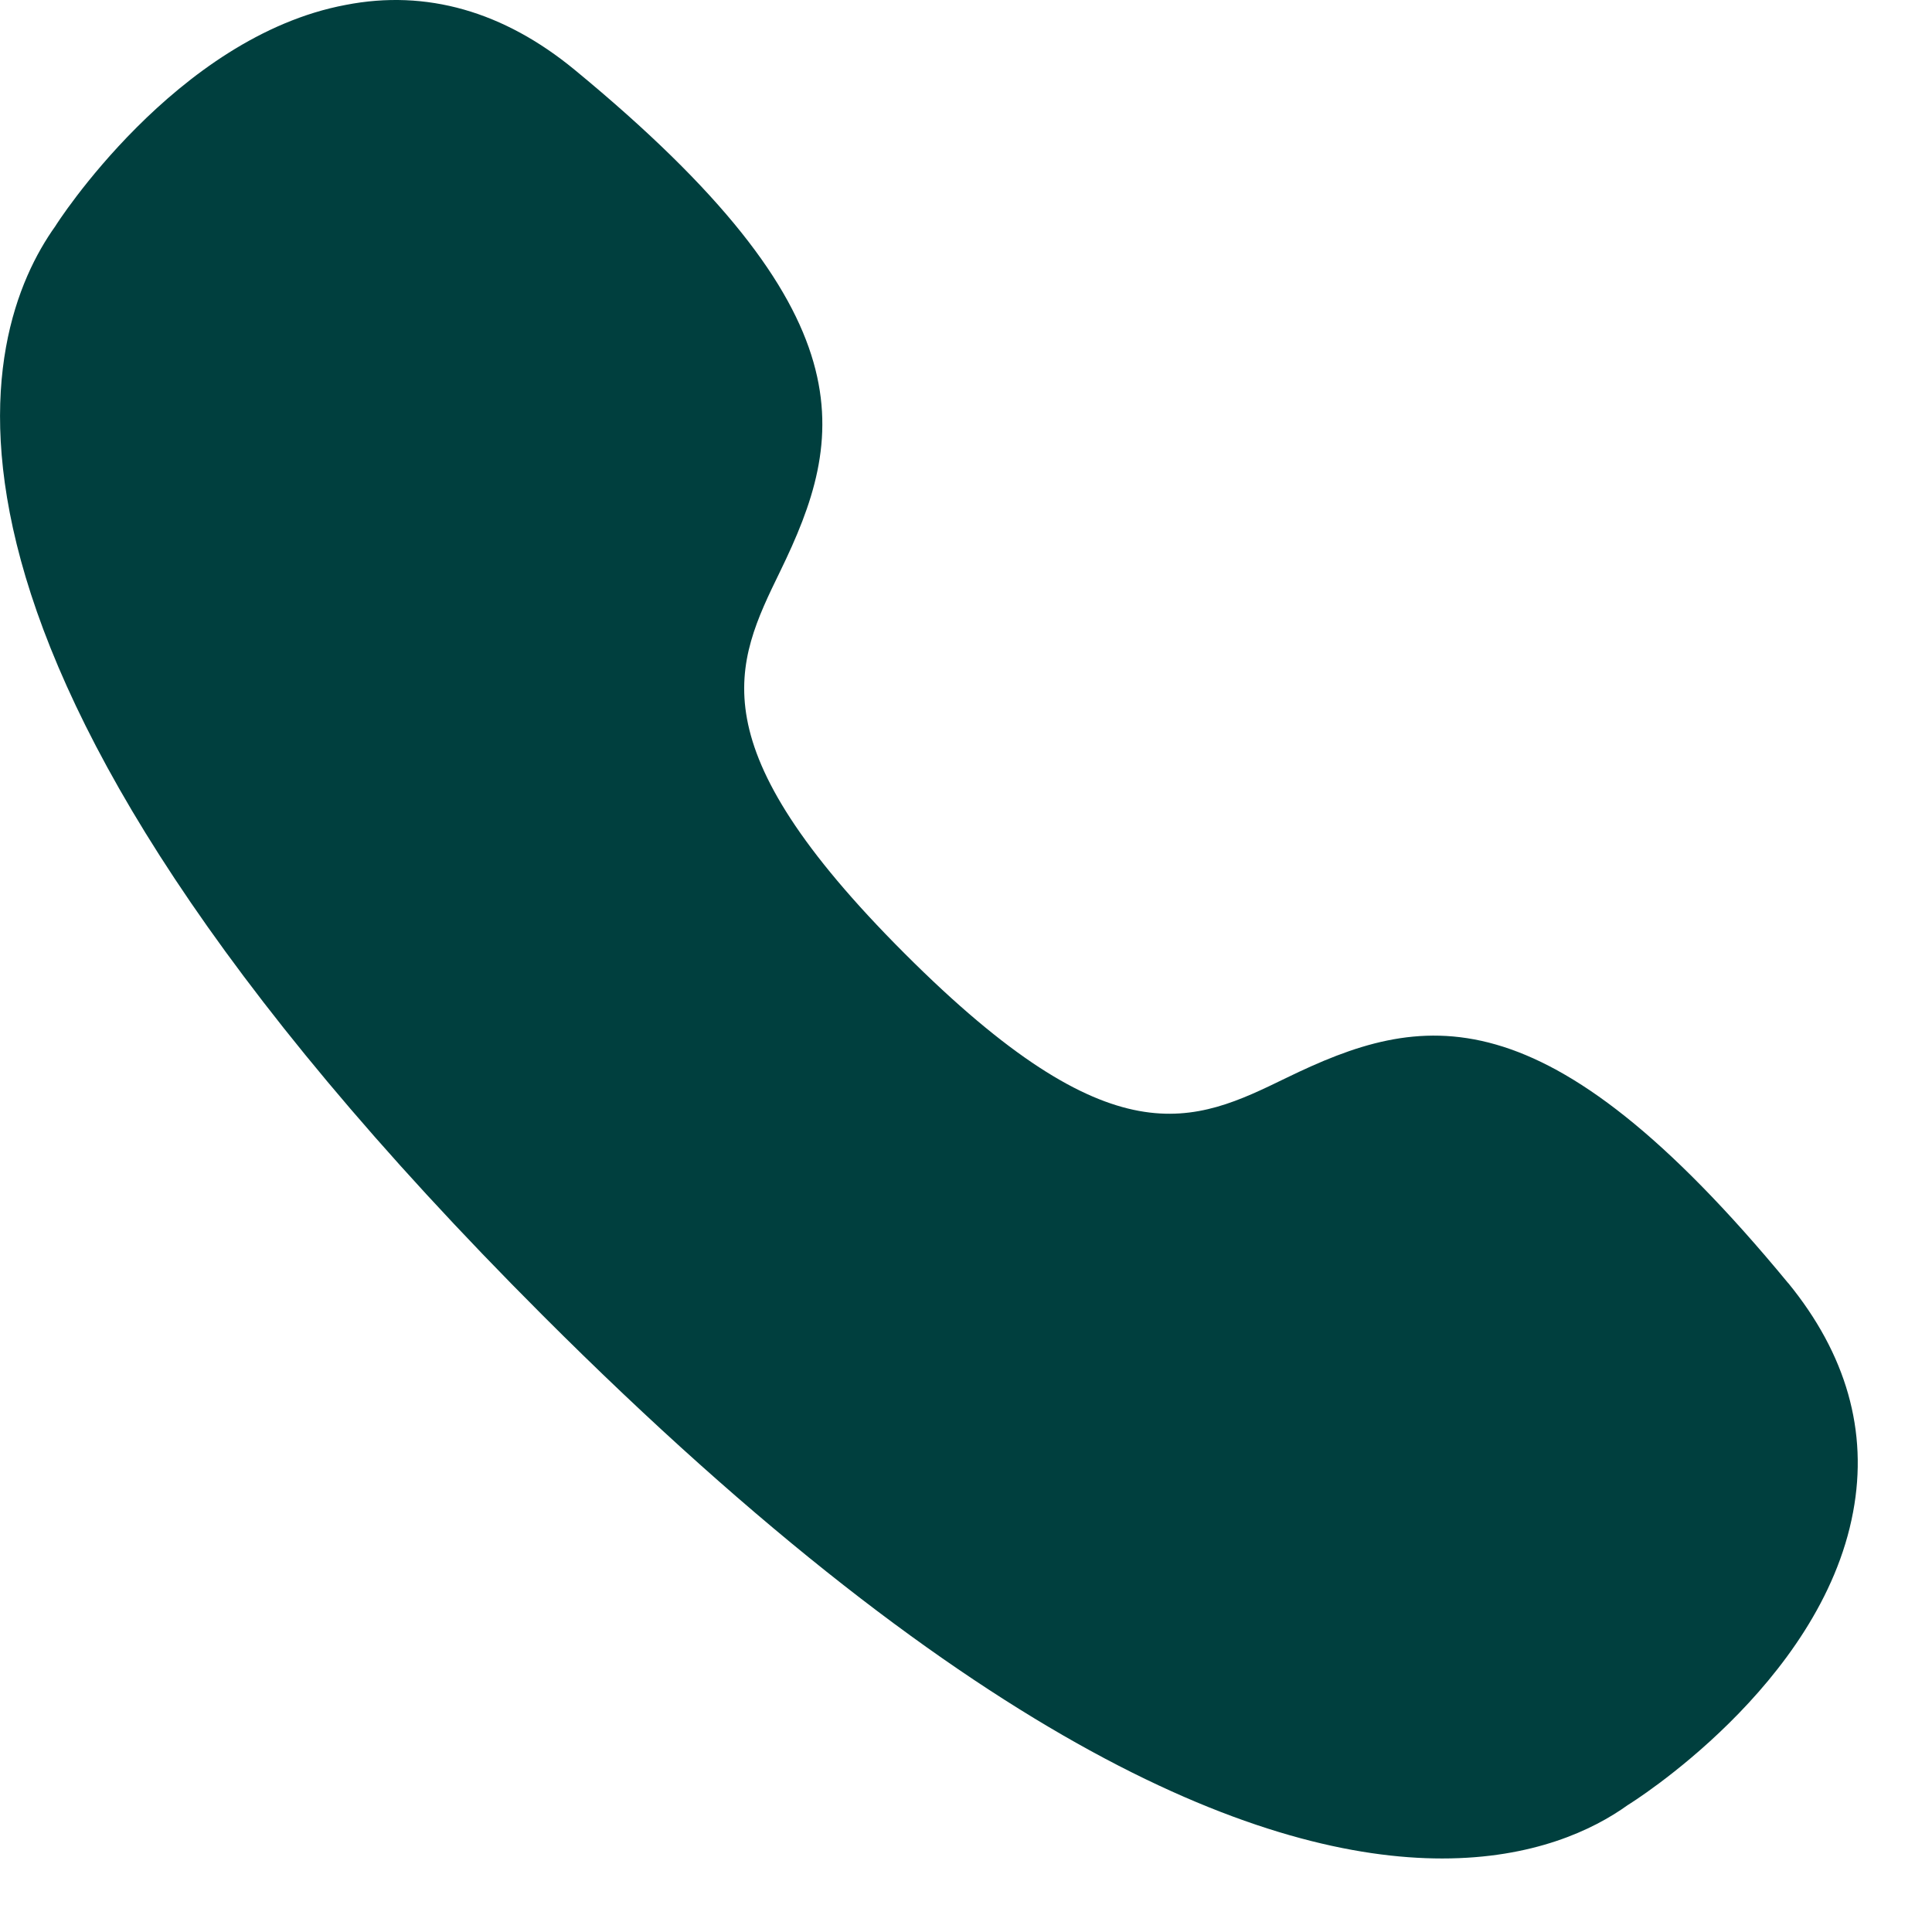
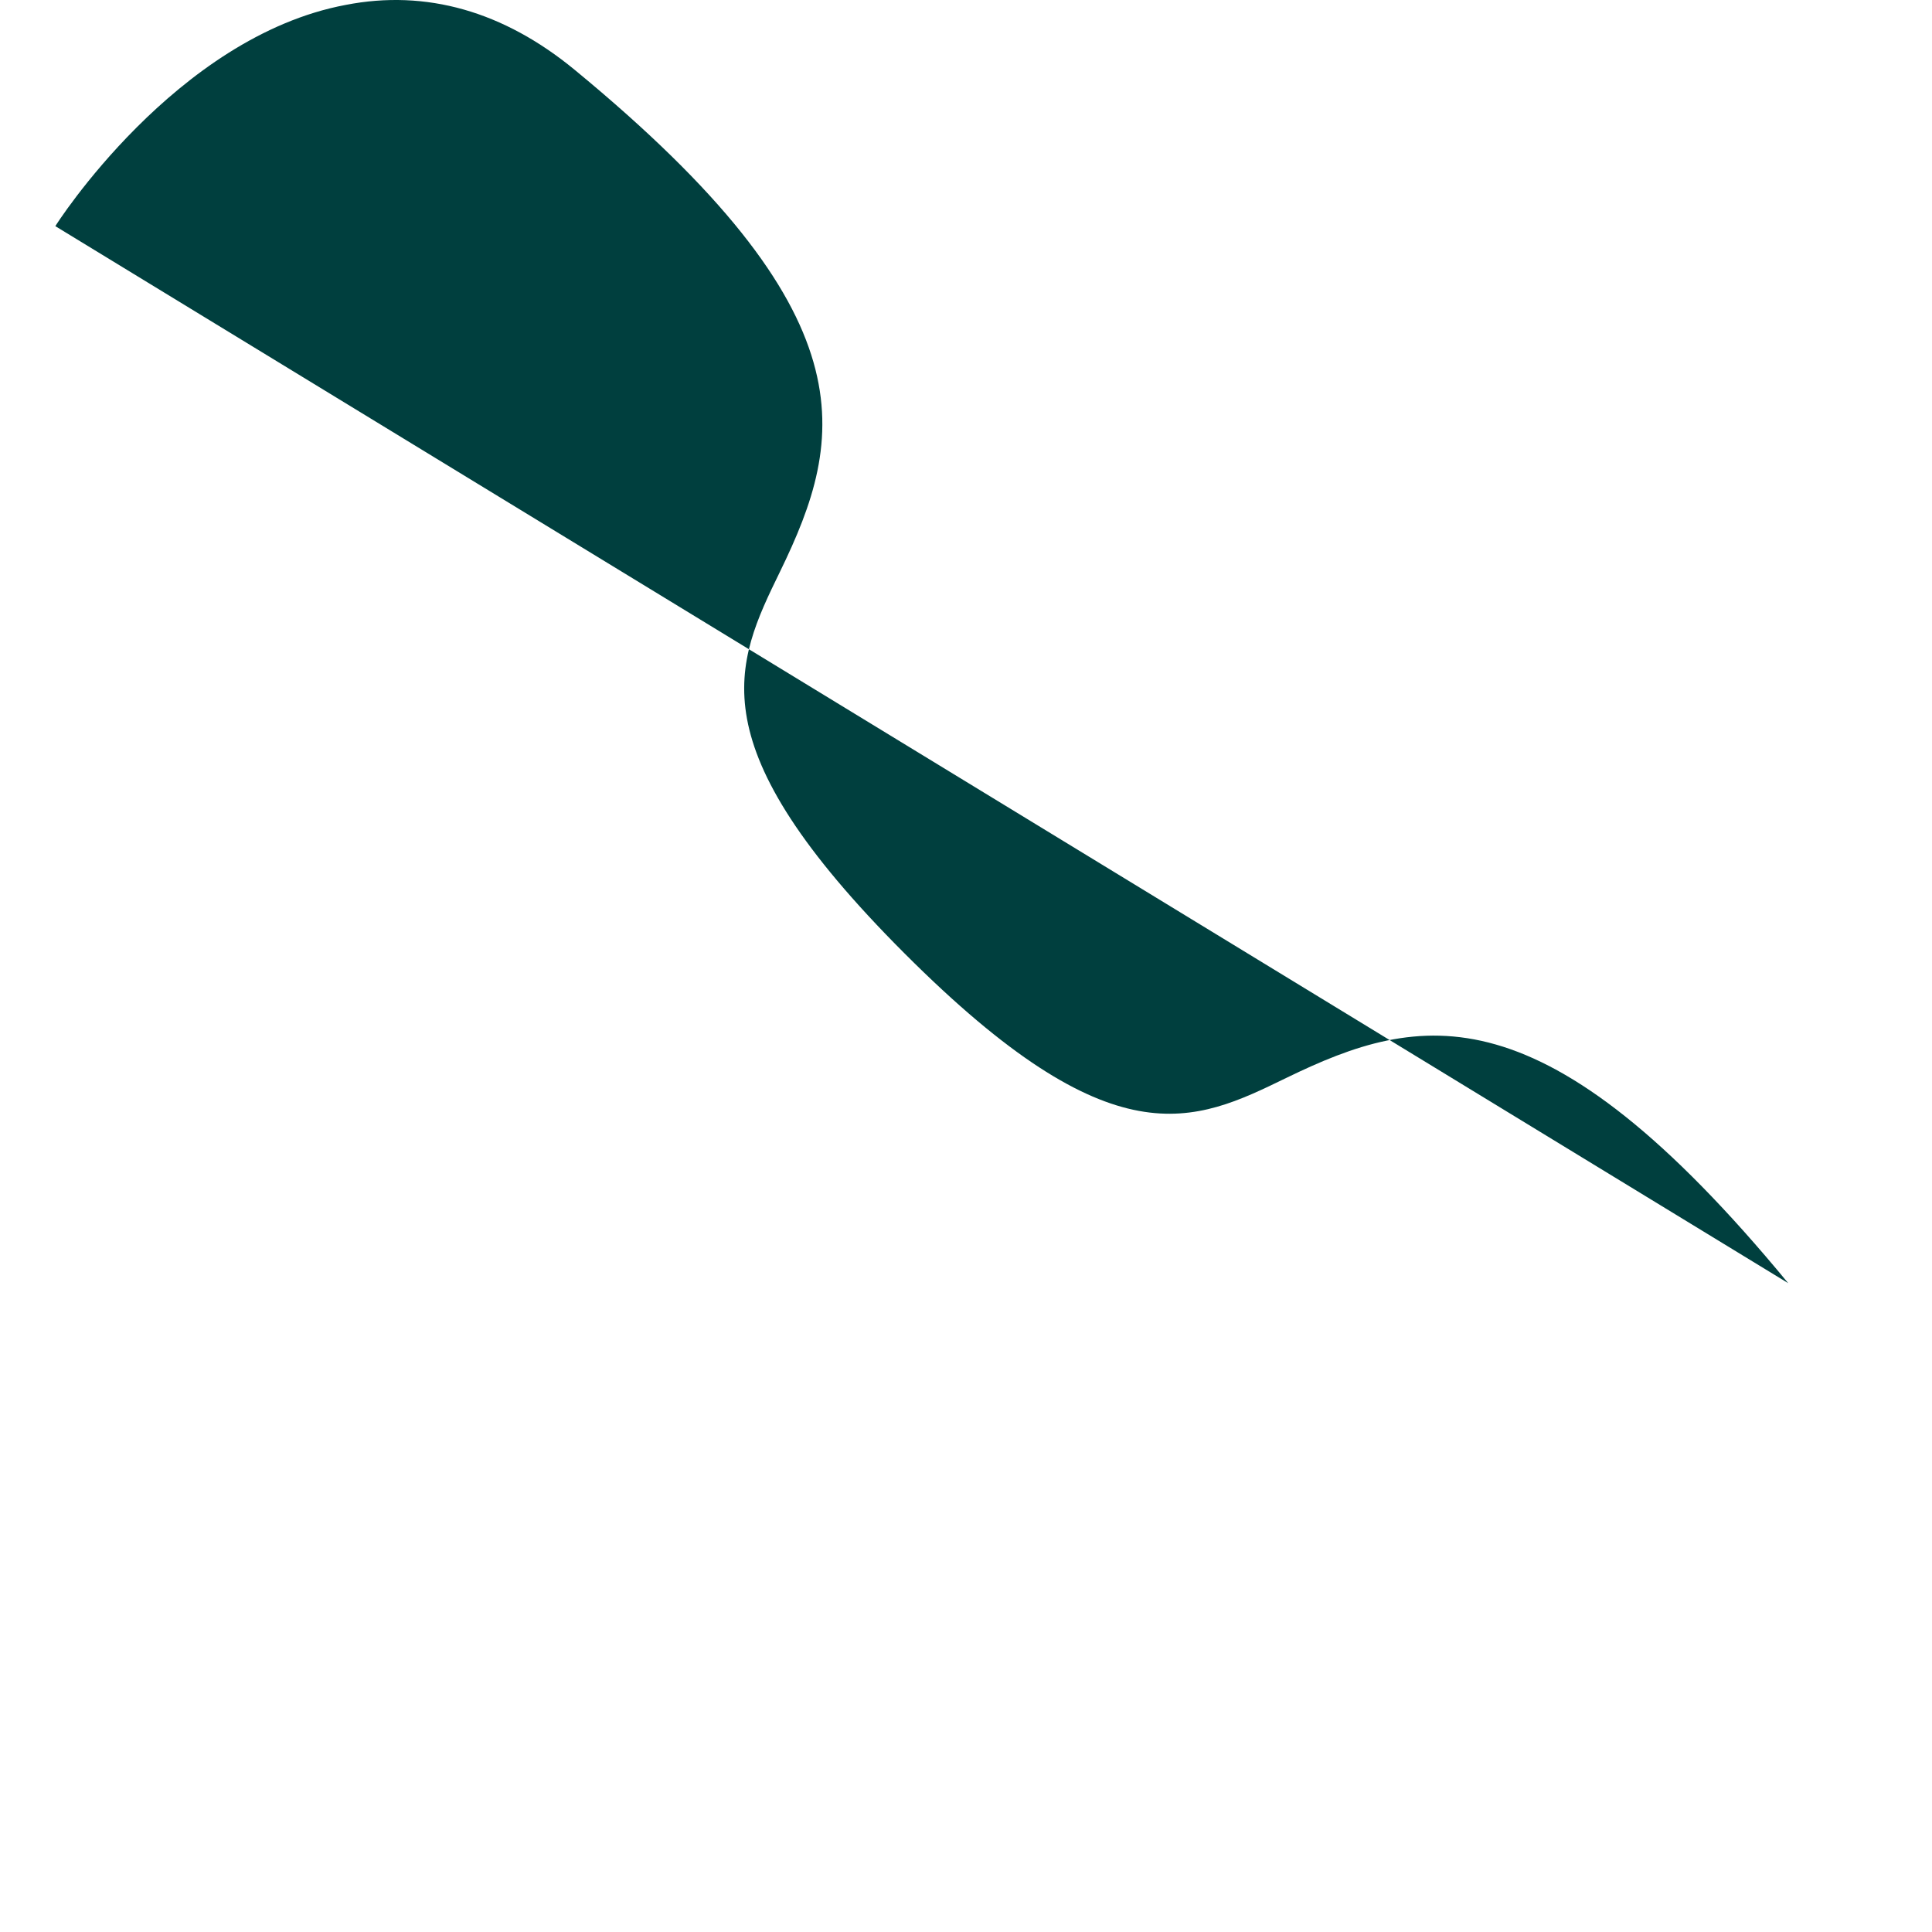
<svg xmlns="http://www.w3.org/2000/svg" width="17" height="17" fill="none">
-   <path fill-rule="evenodd" clip-rule="evenodd" d="M15.735 11.291c-2.157-2.616-3.232-2.382-4.415-1.807-.818.398-1.525.743-3.361-1.095-1.837-1.837-1.493-2.543-1.095-3.36.576-1.183.81-2.26-1.809-4.416C4.431.1 3.751-.095 3.043.043 1.544.323.485 1.99.487 1.99c-.664.929-1.573 3.722 4.287 9.583 3.854 3.856 6.382 4.78 7.916 4.78.799 0 1.327-.25 1.633-.47.017-.01 1.7-1.052 1.983-2.58.133-.71-.06-1.387-.571-2.013Z" fill="#003F3E" />
+   <path fill-rule="evenodd" clip-rule="evenodd" d="M15.735 11.291c-2.157-2.616-3.232-2.382-4.415-1.807-.818.398-1.525.743-3.361-1.095-1.837-1.837-1.493-2.543-1.095-3.36.576-1.183.81-2.26-1.809-4.416C4.431.1 3.751-.095 3.043.043 1.544.323.485 1.99.487 1.99Z" fill="#003F3E" />
</svg>